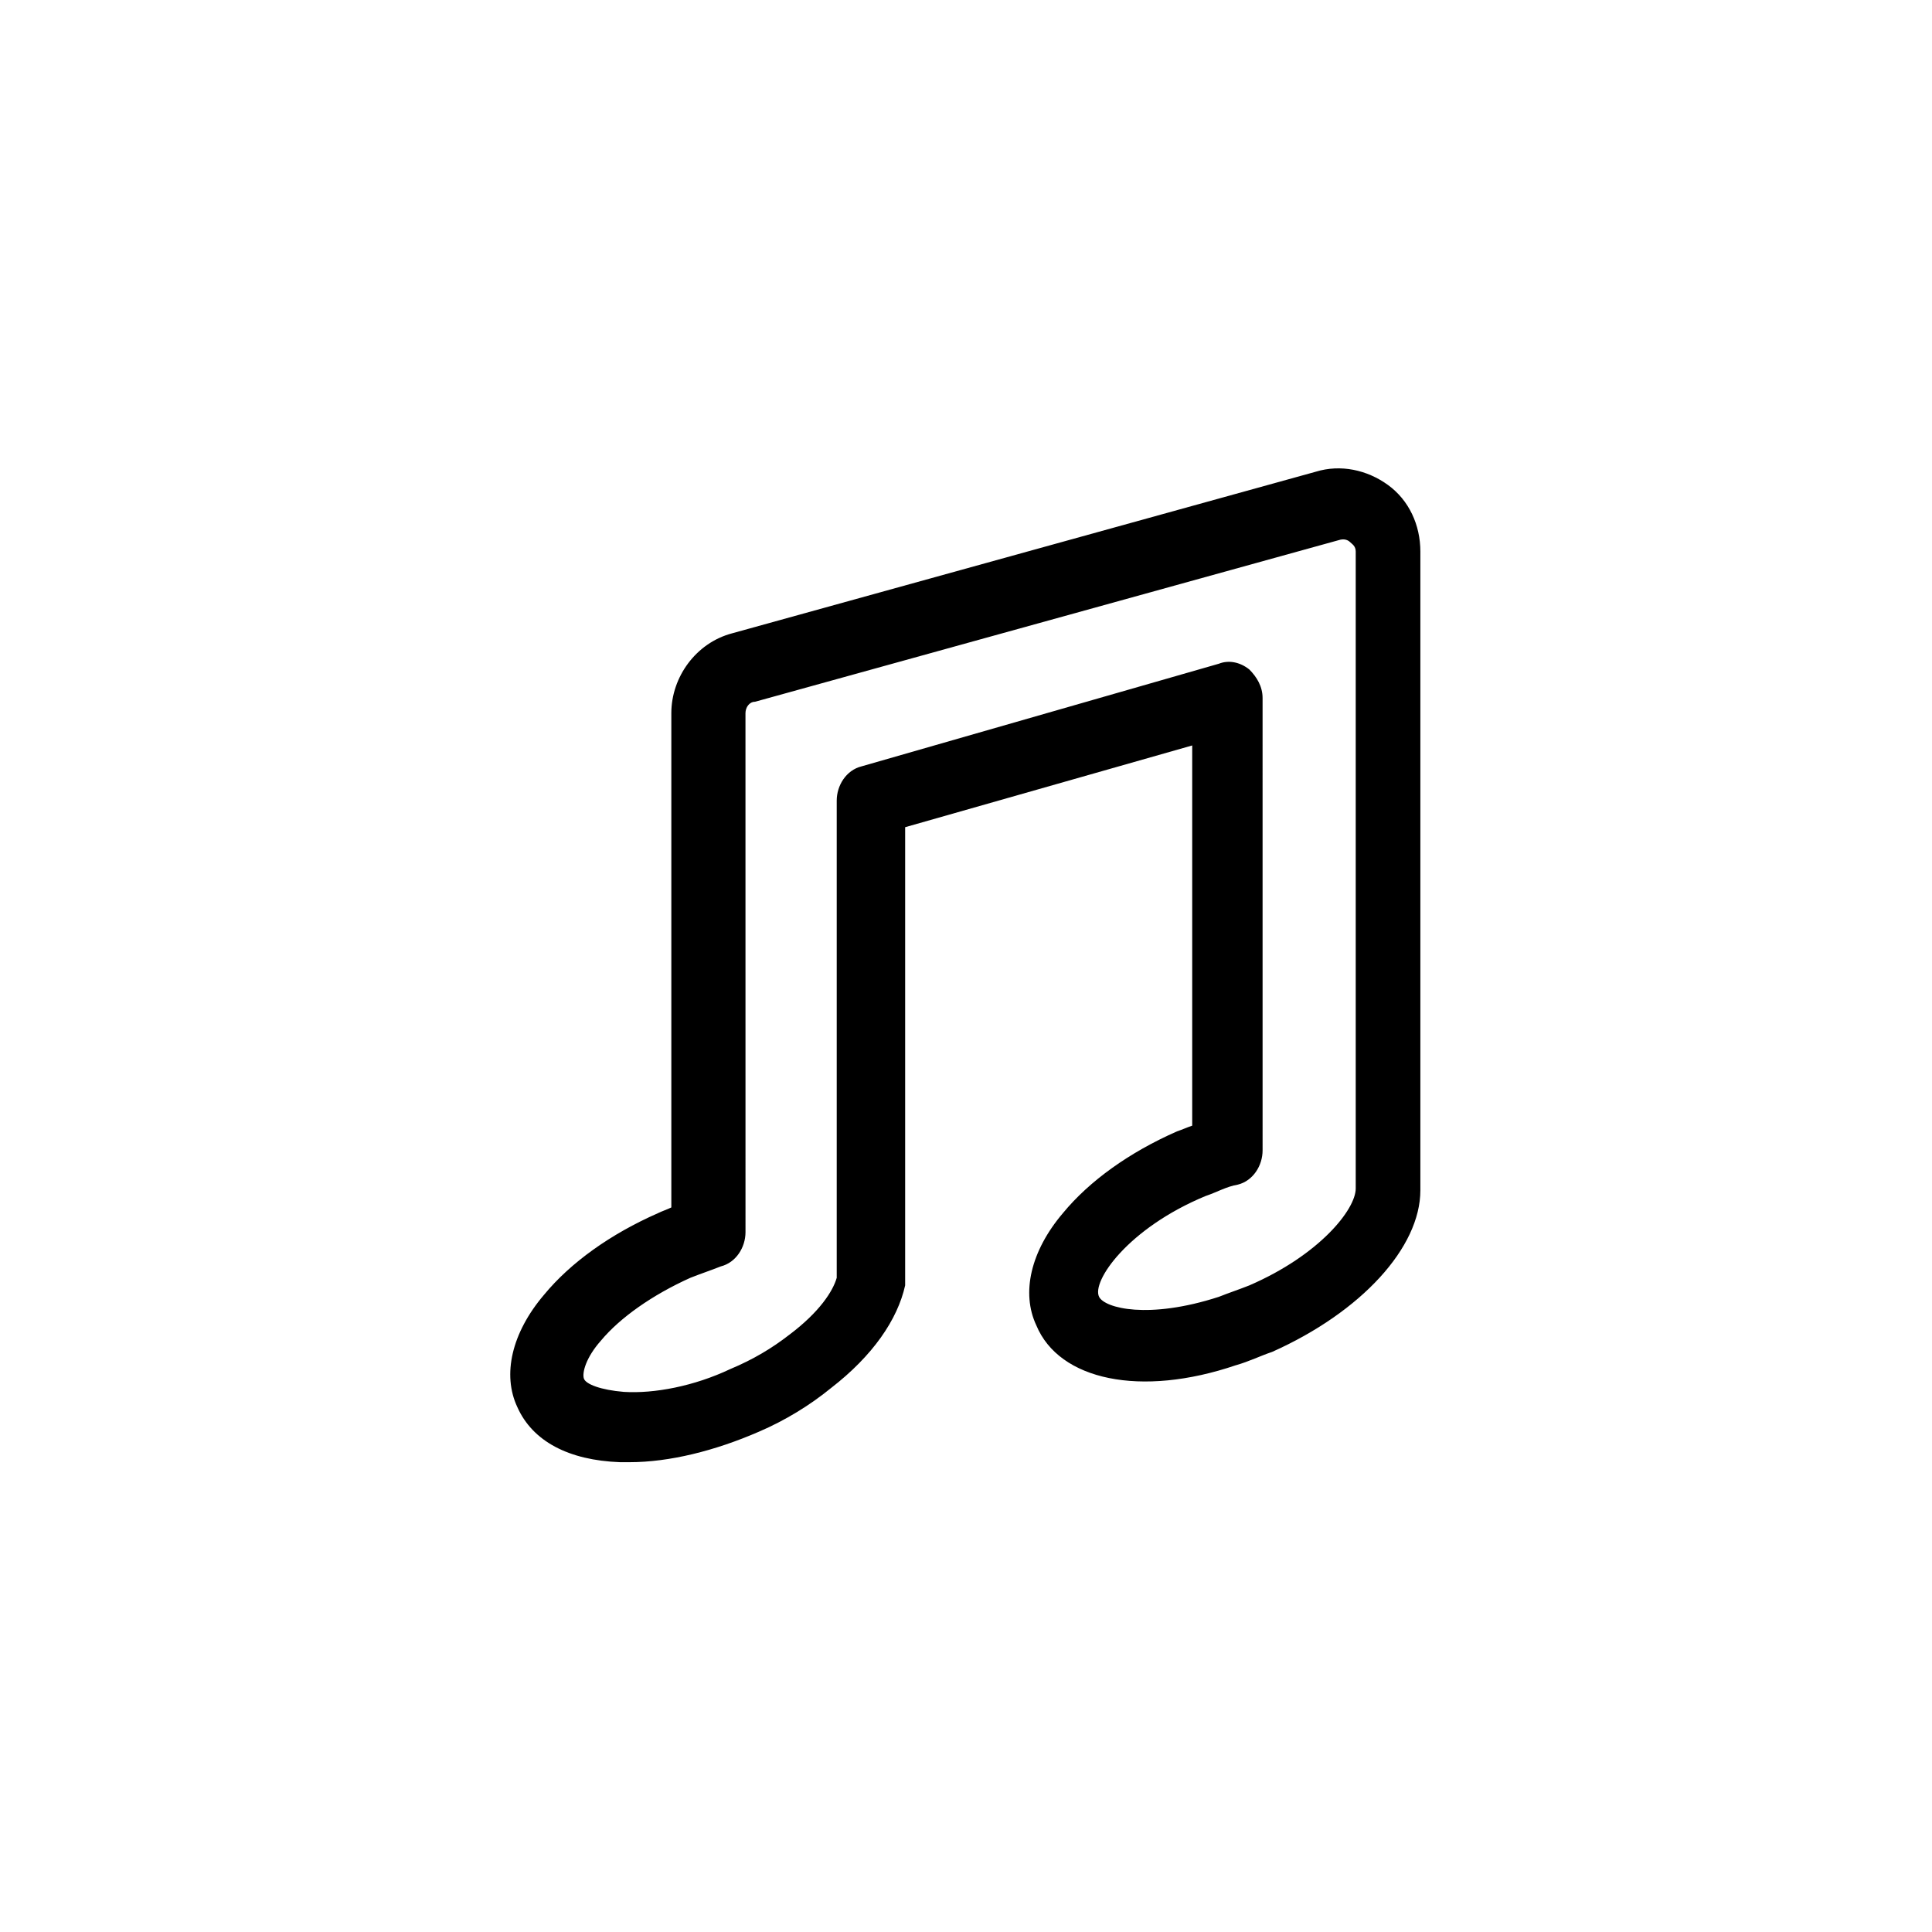
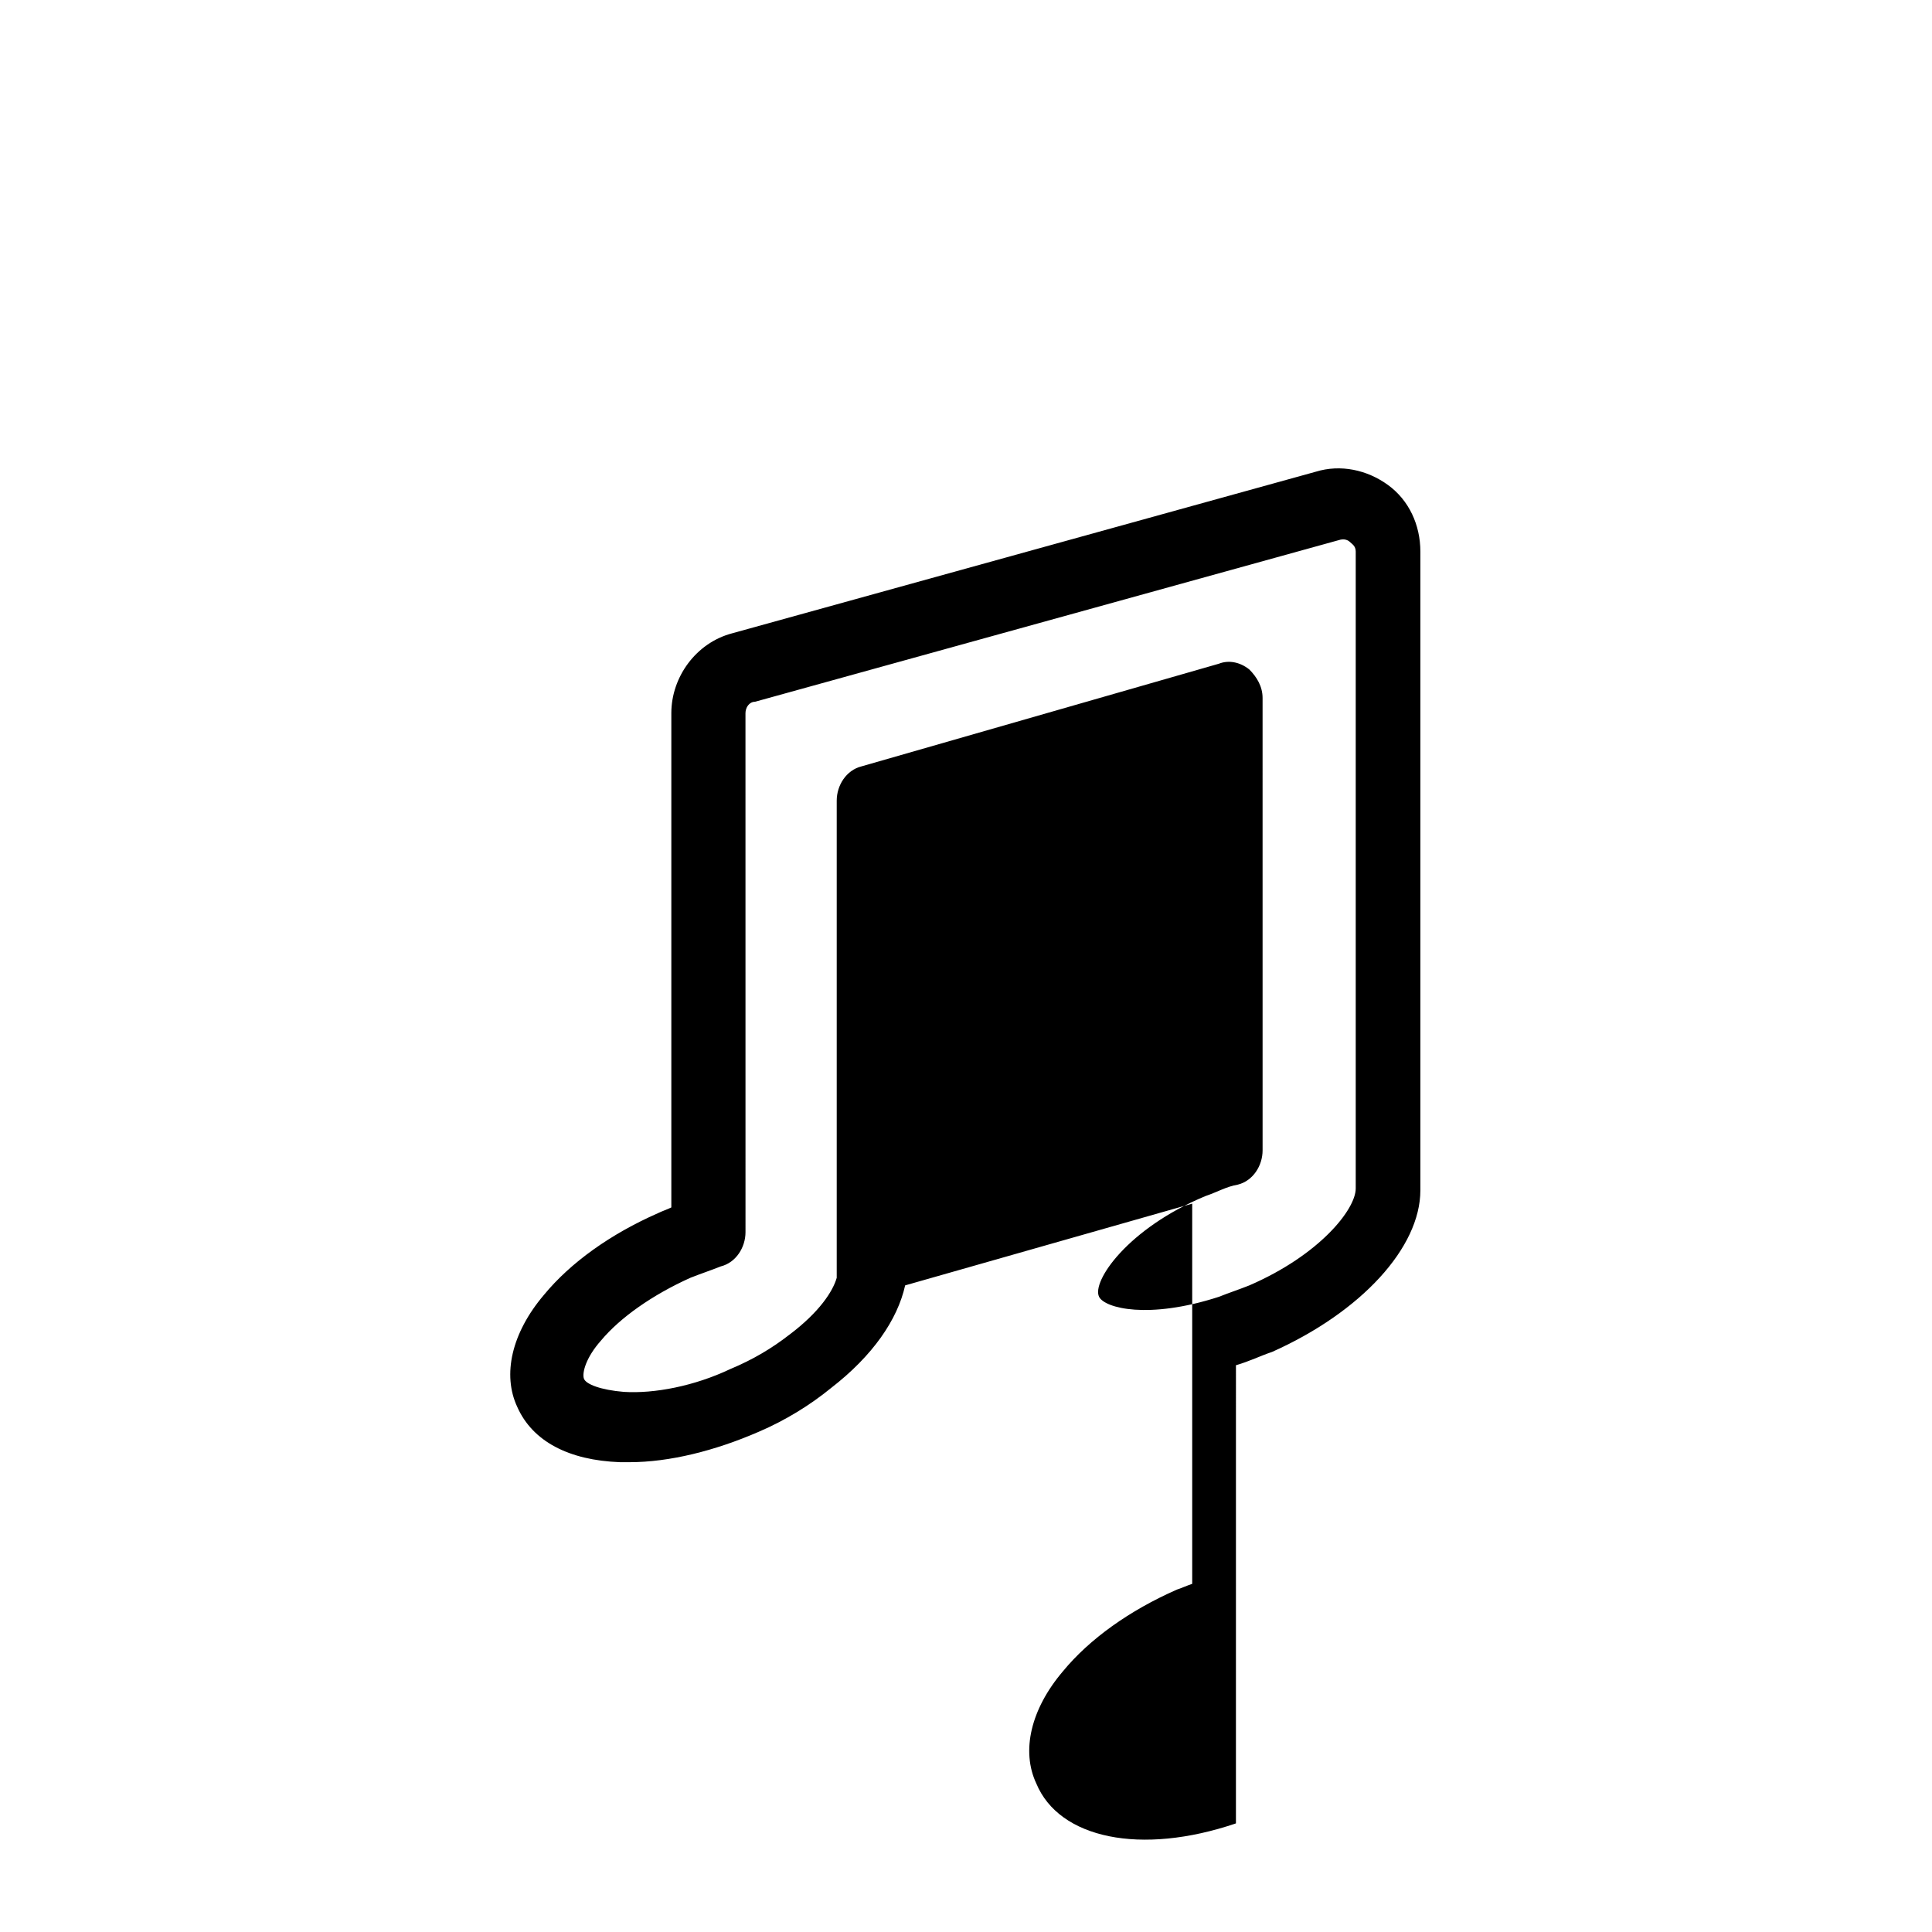
<svg xmlns="http://www.w3.org/2000/svg" fill="#000000" width="800px" height="800px" version="1.1" viewBox="144 144 512 512">
-   <path d="m471.54 505.8c3.527-1.008 6.551-2.519 9.574-3.527 23.68-10.578 39.297-27.711 39.297-42.824v-169.28c0-7.055-3.023-13.602-8.566-17.633s-12.594-5.543-19.145-3.527l-154.67 42.824c-9.574 2.519-16.121 11.586-16.121 21.16v130.99c-1.008 0.504-2.519 1.008-3.527 1.512-12.594 5.543-23.176 13.098-30.23 21.664-8.566 10.078-11.082 21.16-7.055 29.727 4.031 9.07 13.602 14.105 27.207 14.609h2.519c10.578 0 22.672-3.023 34.258-8.062 7.055-3.023 13.602-7.055 19.145-11.586 11.082-8.566 17.633-18.137 19.648-27.207v-1.512-119.91l76.074-21.664v100.76c-1.512 0.504-2.519 1.008-4.031 1.512-12.594 5.543-23.176 13.098-30.23 21.664-8.566 10.078-11.082 21.16-7.055 29.727 6.051 14.609 27.715 19.145 52.906 10.578zm-36.273-18.137c-2.016-4.031 7.559-18.137 28.215-26.703 3.023-1.008 5.543-2.519 8.566-3.023 4.031-1.008 6.551-5.039 6.551-9.07l-0.004-119.9c0-3.023-1.512-5.543-3.527-7.559-2.519-2.016-5.543-2.519-8.062-1.512l-94.715 27.207c-4.031 1.008-6.551 5.039-6.551 9.07v126.46c-1.008 3.527-4.535 9.07-12.594 15.113-4.535 3.527-9.574 6.551-15.617 9.07-9.574 4.535-20.152 6.551-28.215 6.047-6.047-0.504-10.078-2.016-10.578-3.527-0.504-1.512 0.504-5.543 4.535-10.078 5.039-6.047 13.602-12.09 23.68-16.625 2.519-1.008 5.543-2.016 8.062-3.023 4.031-1.008 6.551-5.039 6.551-9.07l-0.008-137.54c0-1.512 1.008-3.023 2.519-3.023l154.67-42.824c1.512-0.504 2.519 0 3.023 0.504 0.504 0.504 1.512 1.008 1.512 2.519v168.78c0 5.543-9.574 17.633-28.215 25.695-2.519 1.008-5.543 2.016-8.062 3.023-18.637 6.043-30.223 3.019-31.734-0.004z" />
+   <path d="m471.54 505.8c3.527-1.008 6.551-2.519 9.574-3.527 23.68-10.578 39.297-27.711 39.297-42.824v-169.28c0-7.055-3.023-13.602-8.566-17.633s-12.594-5.543-19.145-3.527l-154.67 42.824c-9.574 2.519-16.121 11.586-16.121 21.16v130.99c-1.008 0.504-2.519 1.008-3.527 1.512-12.594 5.543-23.176 13.098-30.23 21.664-8.566 10.078-11.082 21.16-7.055 29.727 4.031 9.07 13.602 14.105 27.207 14.609h2.519c10.578 0 22.672-3.023 34.258-8.062 7.055-3.023 13.602-7.055 19.145-11.586 11.082-8.566 17.633-18.137 19.648-27.207l76.074-21.664v100.76c-1.512 0.504-2.519 1.008-4.031 1.512-12.594 5.543-23.176 13.098-30.23 21.664-8.566 10.078-11.082 21.16-7.055 29.727 6.051 14.609 27.715 19.145 52.906 10.578zm-36.273-18.137c-2.016-4.031 7.559-18.137 28.215-26.703 3.023-1.008 5.543-2.519 8.566-3.023 4.031-1.008 6.551-5.039 6.551-9.07l-0.004-119.9c0-3.023-1.512-5.543-3.527-7.559-2.519-2.016-5.543-2.519-8.062-1.512l-94.715 27.207c-4.031 1.008-6.551 5.039-6.551 9.07v126.46c-1.008 3.527-4.535 9.07-12.594 15.113-4.535 3.527-9.574 6.551-15.617 9.07-9.574 4.535-20.152 6.551-28.215 6.047-6.047-0.504-10.078-2.016-10.578-3.527-0.504-1.512 0.504-5.543 4.535-10.078 5.039-6.047 13.602-12.09 23.68-16.625 2.519-1.008 5.543-2.016 8.062-3.023 4.031-1.008 6.551-5.039 6.551-9.07l-0.008-137.54c0-1.512 1.008-3.023 2.519-3.023l154.67-42.824c1.512-0.504 2.519 0 3.023 0.504 0.504 0.504 1.512 1.008 1.512 2.519v168.78c0 5.543-9.574 17.633-28.215 25.695-2.519 1.008-5.543 2.016-8.062 3.023-18.637 6.043-30.223 3.019-31.734-0.004z" />
</svg>